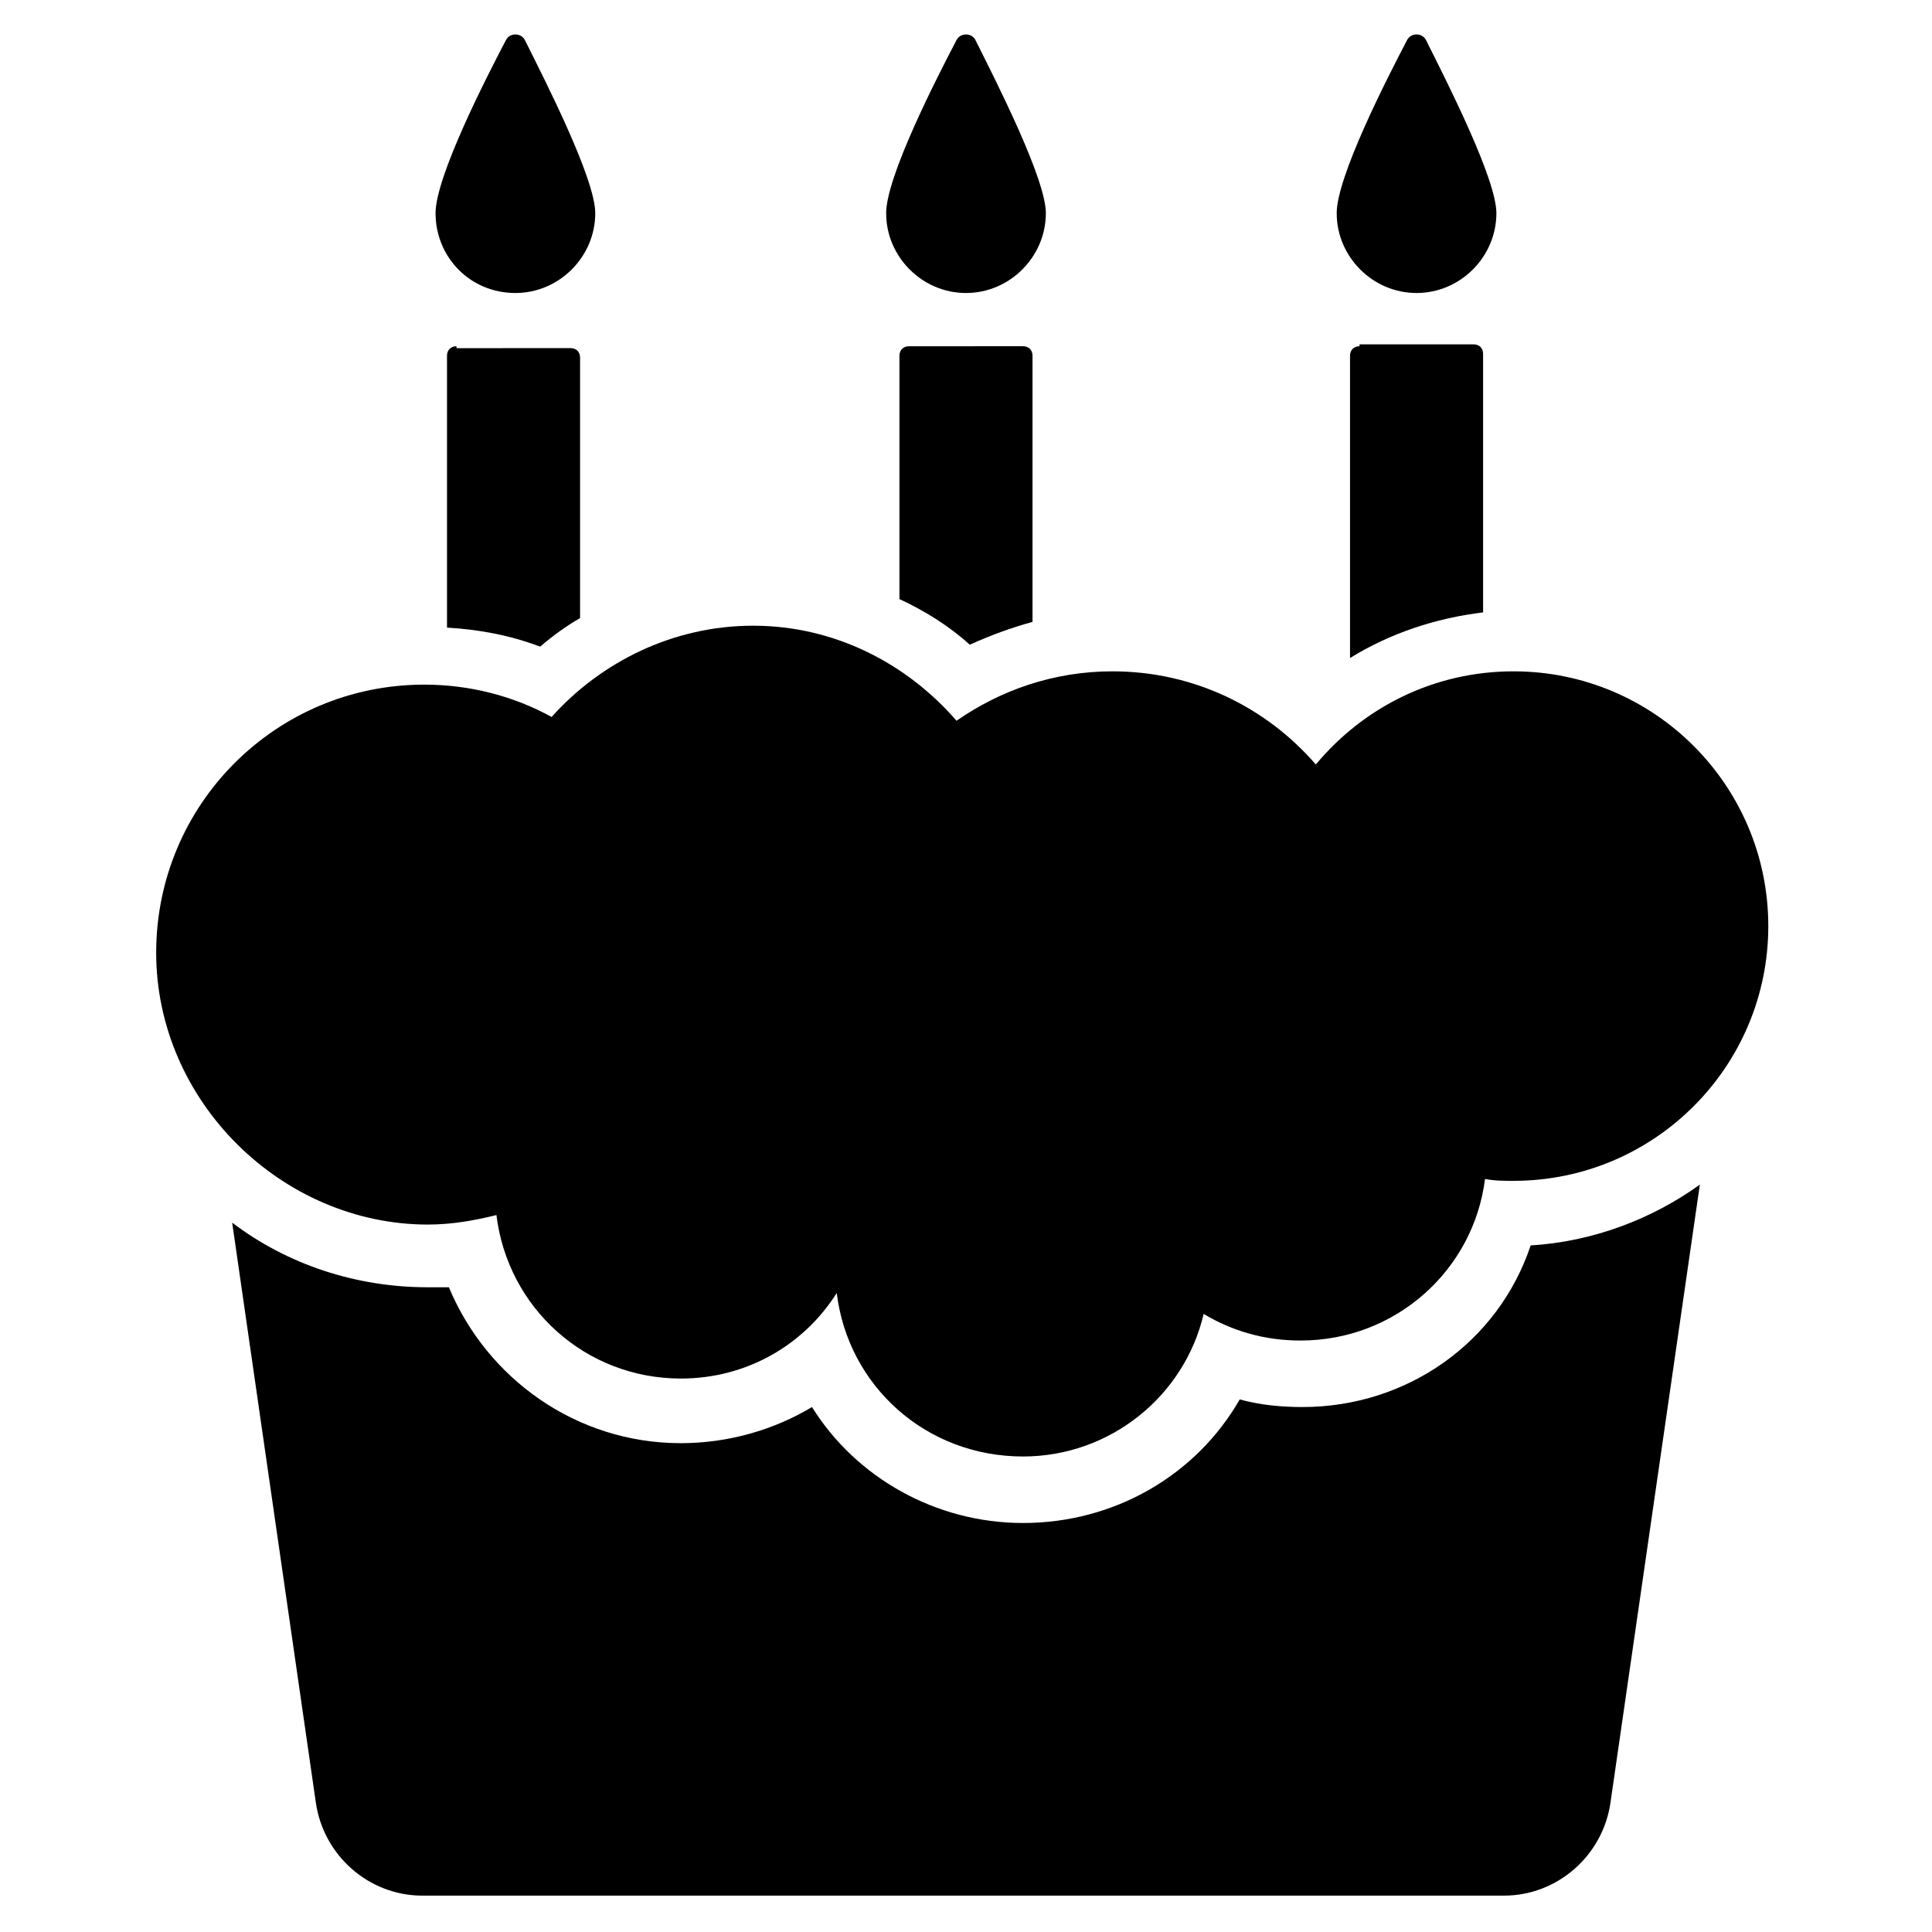
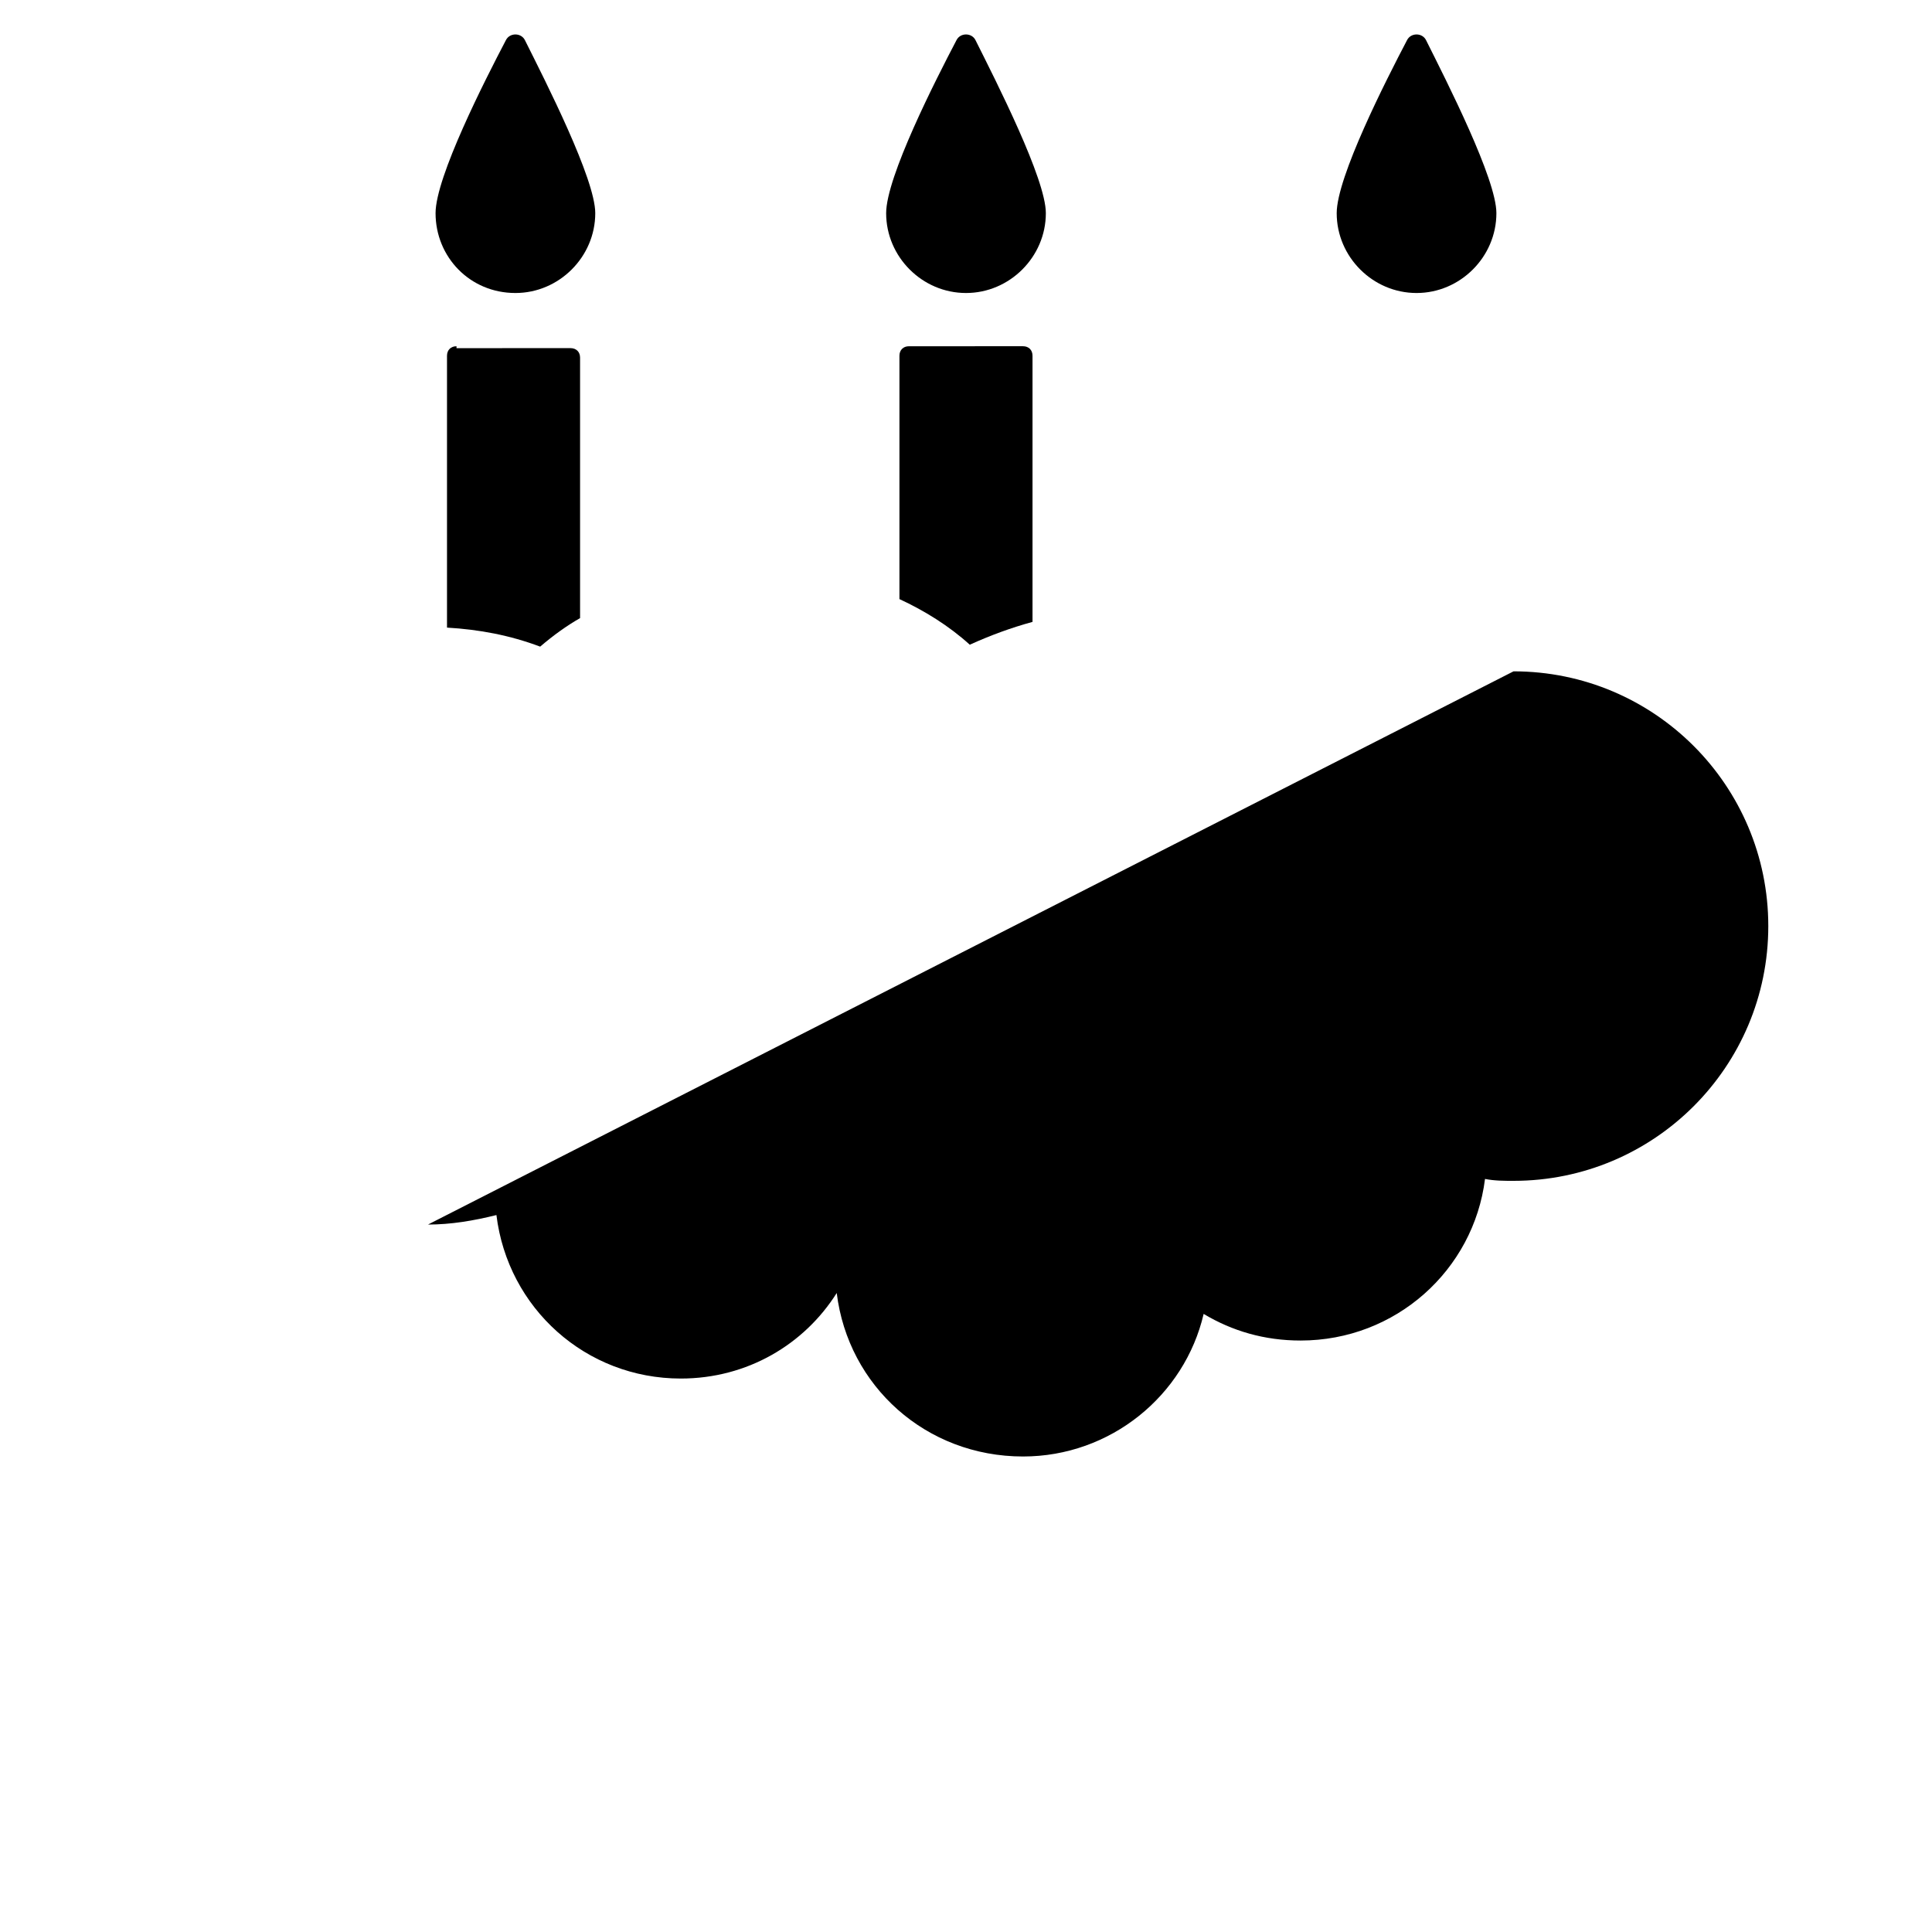
<svg xmlns="http://www.w3.org/2000/svg" fill="#000000" width="800px" height="800px" version="1.1" viewBox="144 144 512 512">
  <g>
-     <path d="m489.17 516.88c-5.543 0-11.082-0.504-16.625-2.016-11.586 20.152-33.25 32.746-57.434 32.746-23.176 0-44.336-12.09-55.922-30.73-10.078 6.047-22.168 9.574-34.762 9.574-27.711 0-51.387-17.129-61.465-41.312h-5.543c-19.145 0-37.281-6.047-51.891-17.129l22.168 153.66c2.016 14.105 14.105 24.688 28.215 24.688h286.67c14.105 0 26.199-10.578 28.215-24.688l23.68-163.74c-12.594 9.07-28.215 15.113-44.84 16.121-8.57 25.695-32.754 42.824-60.465 42.824z" />
    <path d="m264.98 235.76c-1.512 0-2.519 1.008-2.519 2.519v72.043c8.566 0.504 16.625 2.016 24.688 5.039 3.527-3.023 7.055-5.543 10.578-7.559v-69.023c0-1.512-1.008-2.519-2.519-2.519l-30.227 0.004z" />
    <path d="m280.59 221.65c11.586 0 21.16-9.574 21.16-21.16 0-9.07-13.098-34.762-18.641-45.848-1.008-2.016-4.031-2.016-5.039 0-5.543 10.578-18.641 36.273-18.641 45.848 0.004 11.59 9.07 21.16 21.16 21.16z" />
    <path d="m384.88 235.76c-1.512 0-2.519 1.008-2.519 2.519v64.488c6.551 3.023 13.098 7.055 18.641 12.09 5.543-2.519 11.082-4.535 16.625-6.047v-70.535c0-1.512-1.008-2.519-2.519-2.519z" />
    <path d="m400 221.65c11.586 0 21.16-9.574 21.16-21.16 0-9.07-13.098-34.762-18.641-45.848-1.008-2.016-4.031-2.016-5.039 0-5.543 10.578-18.641 36.273-18.641 45.848 0 11.59 9.57 21.16 21.16 21.16z" />
-     <path d="m504.29 235.76c-1.512 0-2.519 1.008-2.519 2.519v80.105c10.578-6.551 22.672-10.578 35.266-12.09v-68.52c0-1.512-1.008-2.519-2.519-2.519h-30.227z" />
    <path d="m519.4 221.65c11.586 0 21.16-9.574 21.16-21.16 0-9.07-13.098-34.762-18.641-45.848-1.008-2.016-4.031-2.016-5.039 0-5.543 10.578-18.641 36.273-18.641 45.848 0 11.59 9.57 21.16 21.16 21.16z" />
-     <path d="m257.42 468.52c6.047 0 12.09-1.008 18.137-2.519 3.023 24.688 23.68 43.328 48.871 43.328 17.633 0 32.746-9.07 41.312-22.672 3.023 24.688 23.68 43.328 49.375 43.328 23.176 0 42.824-16.121 47.863-37.785 7.559 4.535 16.121 7.055 25.695 7.055 25.191 0 45.848-18.641 48.871-42.824 2.519 0.504 5.039 0.504 7.559 0.504 37.281 0 67.512-30.23 67.512-67.512s-30.23-67.512-67.512-67.512c-21.16 0-39.801 9.574-52.395 24.688-13.098-15.113-32.242-24.688-53.906-24.688-15.617 0-29.727 5.039-41.312 13.098-13.098-15.113-32.242-25.191-53.906-25.191-21.16 0-40.305 9.574-53.402 24.184-10.078-5.543-21.664-8.566-33.754-8.566-39.297 0-71.039 31.738-71.039 71.039-0.016 39.301 33.238 72.047 72.031 72.047z" />
+     <path d="m257.42 468.52c6.047 0 12.09-1.008 18.137-2.519 3.023 24.688 23.68 43.328 48.871 43.328 17.633 0 32.746-9.07 41.312-22.672 3.023 24.688 23.68 43.328 49.375 43.328 23.176 0 42.824-16.121 47.863-37.785 7.559 4.535 16.121 7.055 25.695 7.055 25.191 0 45.848-18.641 48.871-42.824 2.519 0.504 5.039 0.504 7.559 0.504 37.281 0 67.512-30.23 67.512-67.512s-30.23-67.512-67.512-67.512z" />
  </g>
</svg>